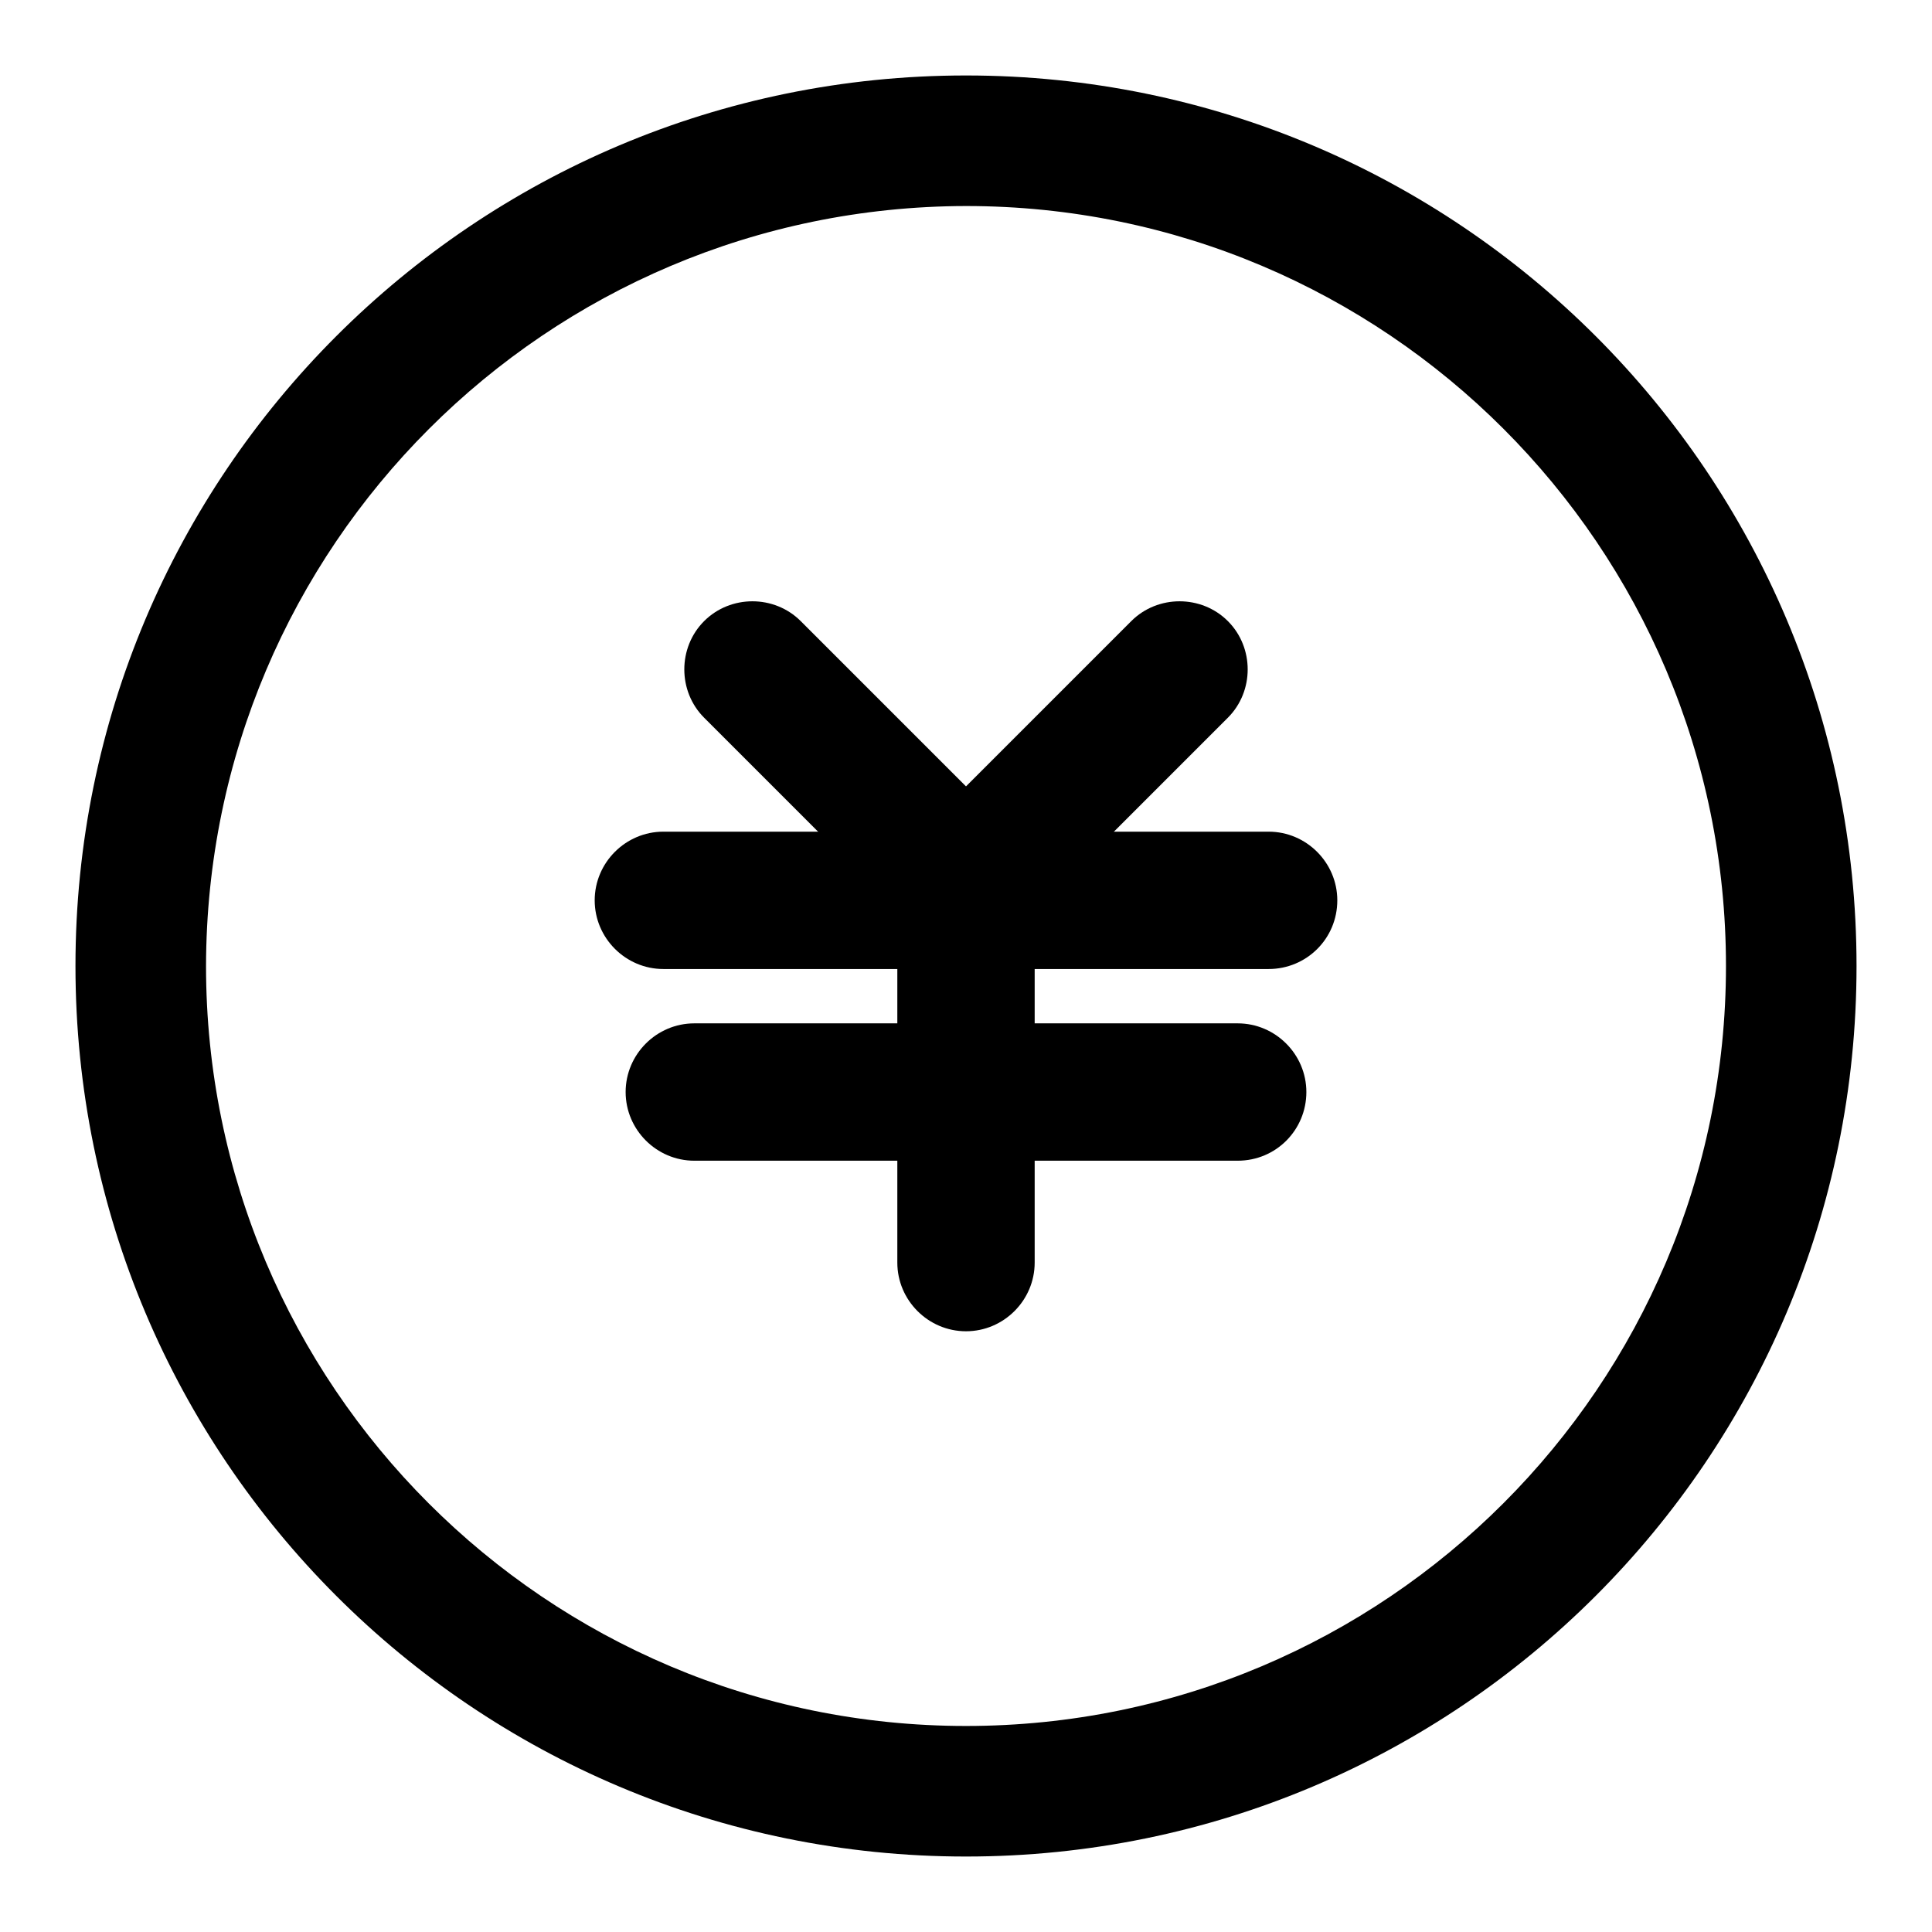
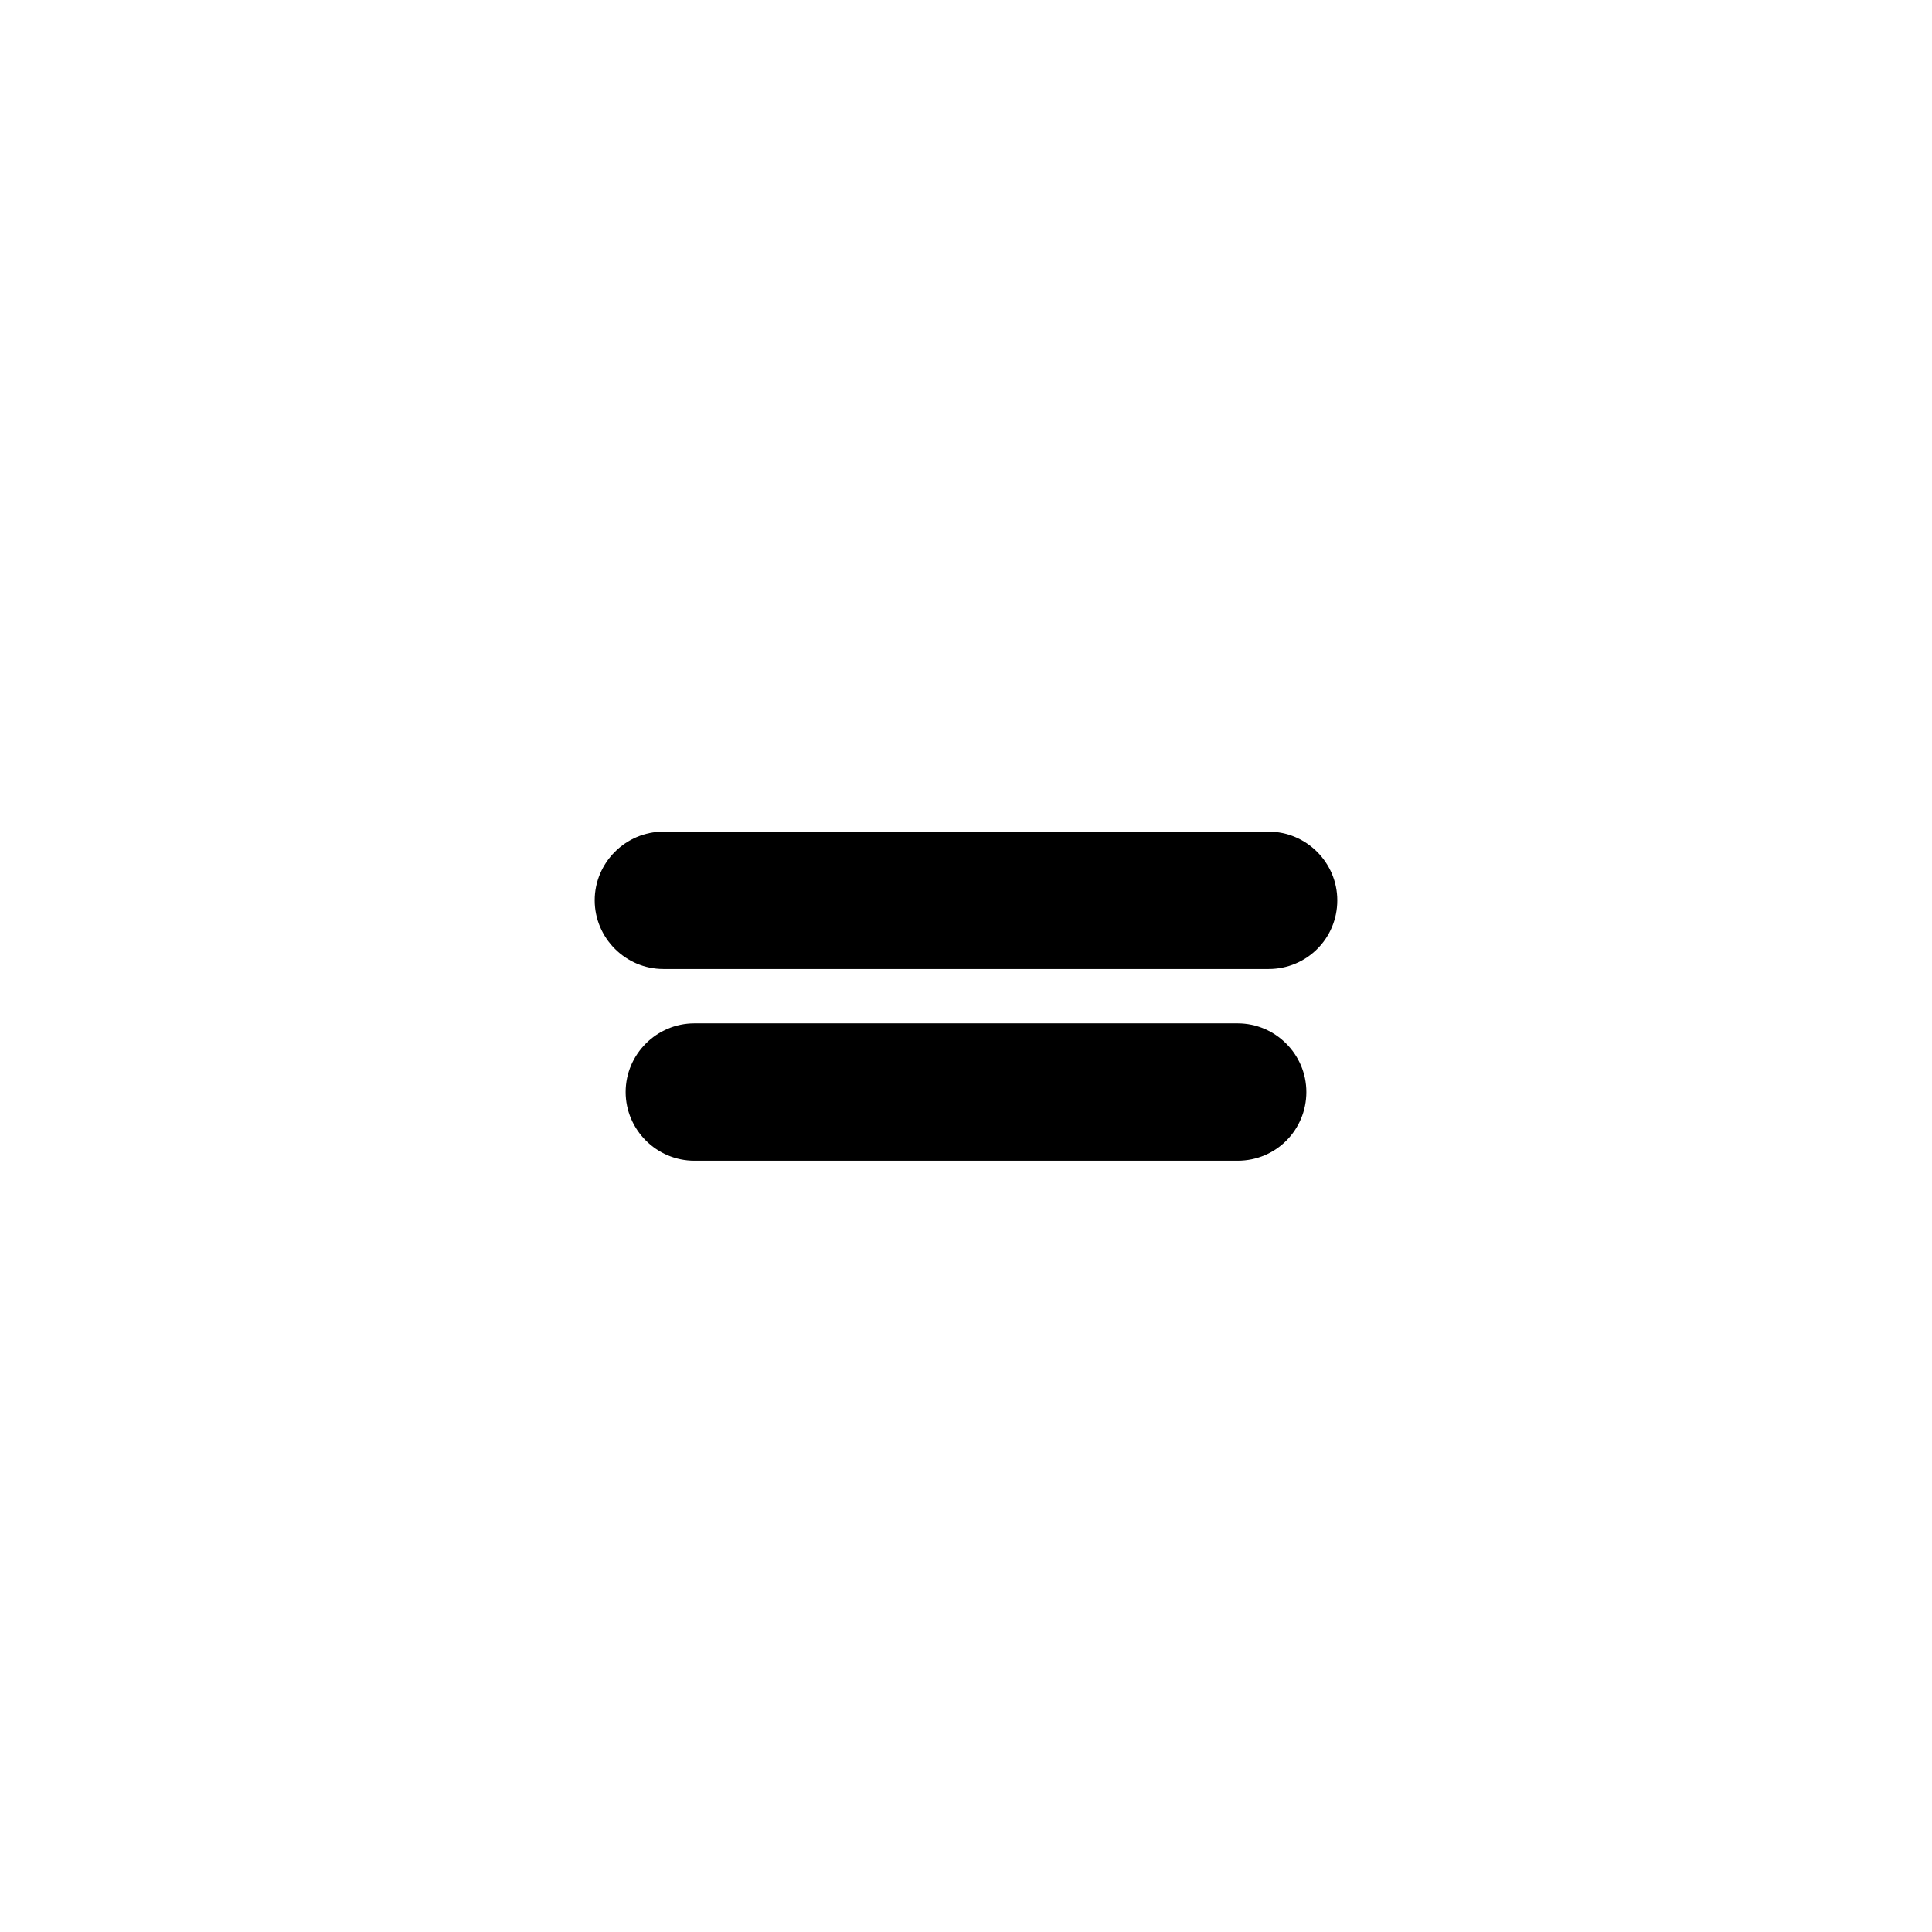
<svg xmlns="http://www.w3.org/2000/svg" version="1.1" x="0px" y="0px" viewBox="0 0 256 256" enable-background="new 0 0 256 256" xml:space="preserve">
  <g>
    <path fill="#000000" d="M168.1,128.4H87.9c-5,0-9.1-4.1-9.1-9.1c0-5,4.1-9.1,9.1-9.1c0,0,0,0,0,0h80.2c5,0,9.1,4.1,9.1,9.1 C177.2,124.4,173.1,128.4,168.1,128.4L168.1,128.4z M164,153.8H92c-5,0-9.1-4.1-9.1-9.1s4.1-9.1,9.1-9.1H164c5,0,9.1,4.1,9.1,9.1 S169.1,153.8,164,153.8z" />
-     <path fill="#000000" d="M128,176.4c-5,0-9.1-4.1-9.1-9.1l0,0v-48.9c0-5,4.1-9.1,9.1-9.1c5,0,9.1,4.1,9.1,9.1v48.9 C137.1,172.3,133,176.4,128,176.4L128,176.4z" />
-     <path fill="#000000" d="M128,126.1c-2.4,0-4.7-1-6.4-2.7L93.3,95.1c-3.5-3.5-3.5-9.3,0-12.8c3.5-3.5,9.3-3.5,12.8,0l28.3,28.3 c3.5,3.5,3.5,9.3,0,12.8C132.7,125.1,130.4,126.1,128,126.1z" />
-     <path fill="#000000" d="M128,126.1c-5,0-9.1-4.1-9.1-9.1c0-2.4,1-4.7,2.7-6.4l28.3-28.3c3.5-3.5,9.3-3.5,12.8,0 c3.5,3.5,3.5,9.3,0,12.8l-28.3,28.3C132.7,125.1,130.4,126.1,128,126.1z" />
-     <path fill="#000000" d="M128,27.3c55.6,0,100.7,45.1,100.7,100.7S183.6,228.7,128,228.7S27.3,183.6,27.3,128l0,0 C27.4,72.4,72.4,27.4,128,27.3 M128,10C62.8,10,10,62.8,10,128c0,65.2,52.8,118,118,118c65.2,0,118-52.8,118-118 C246,62.8,193.2,10,128,10z" />
  </g>
</svg>